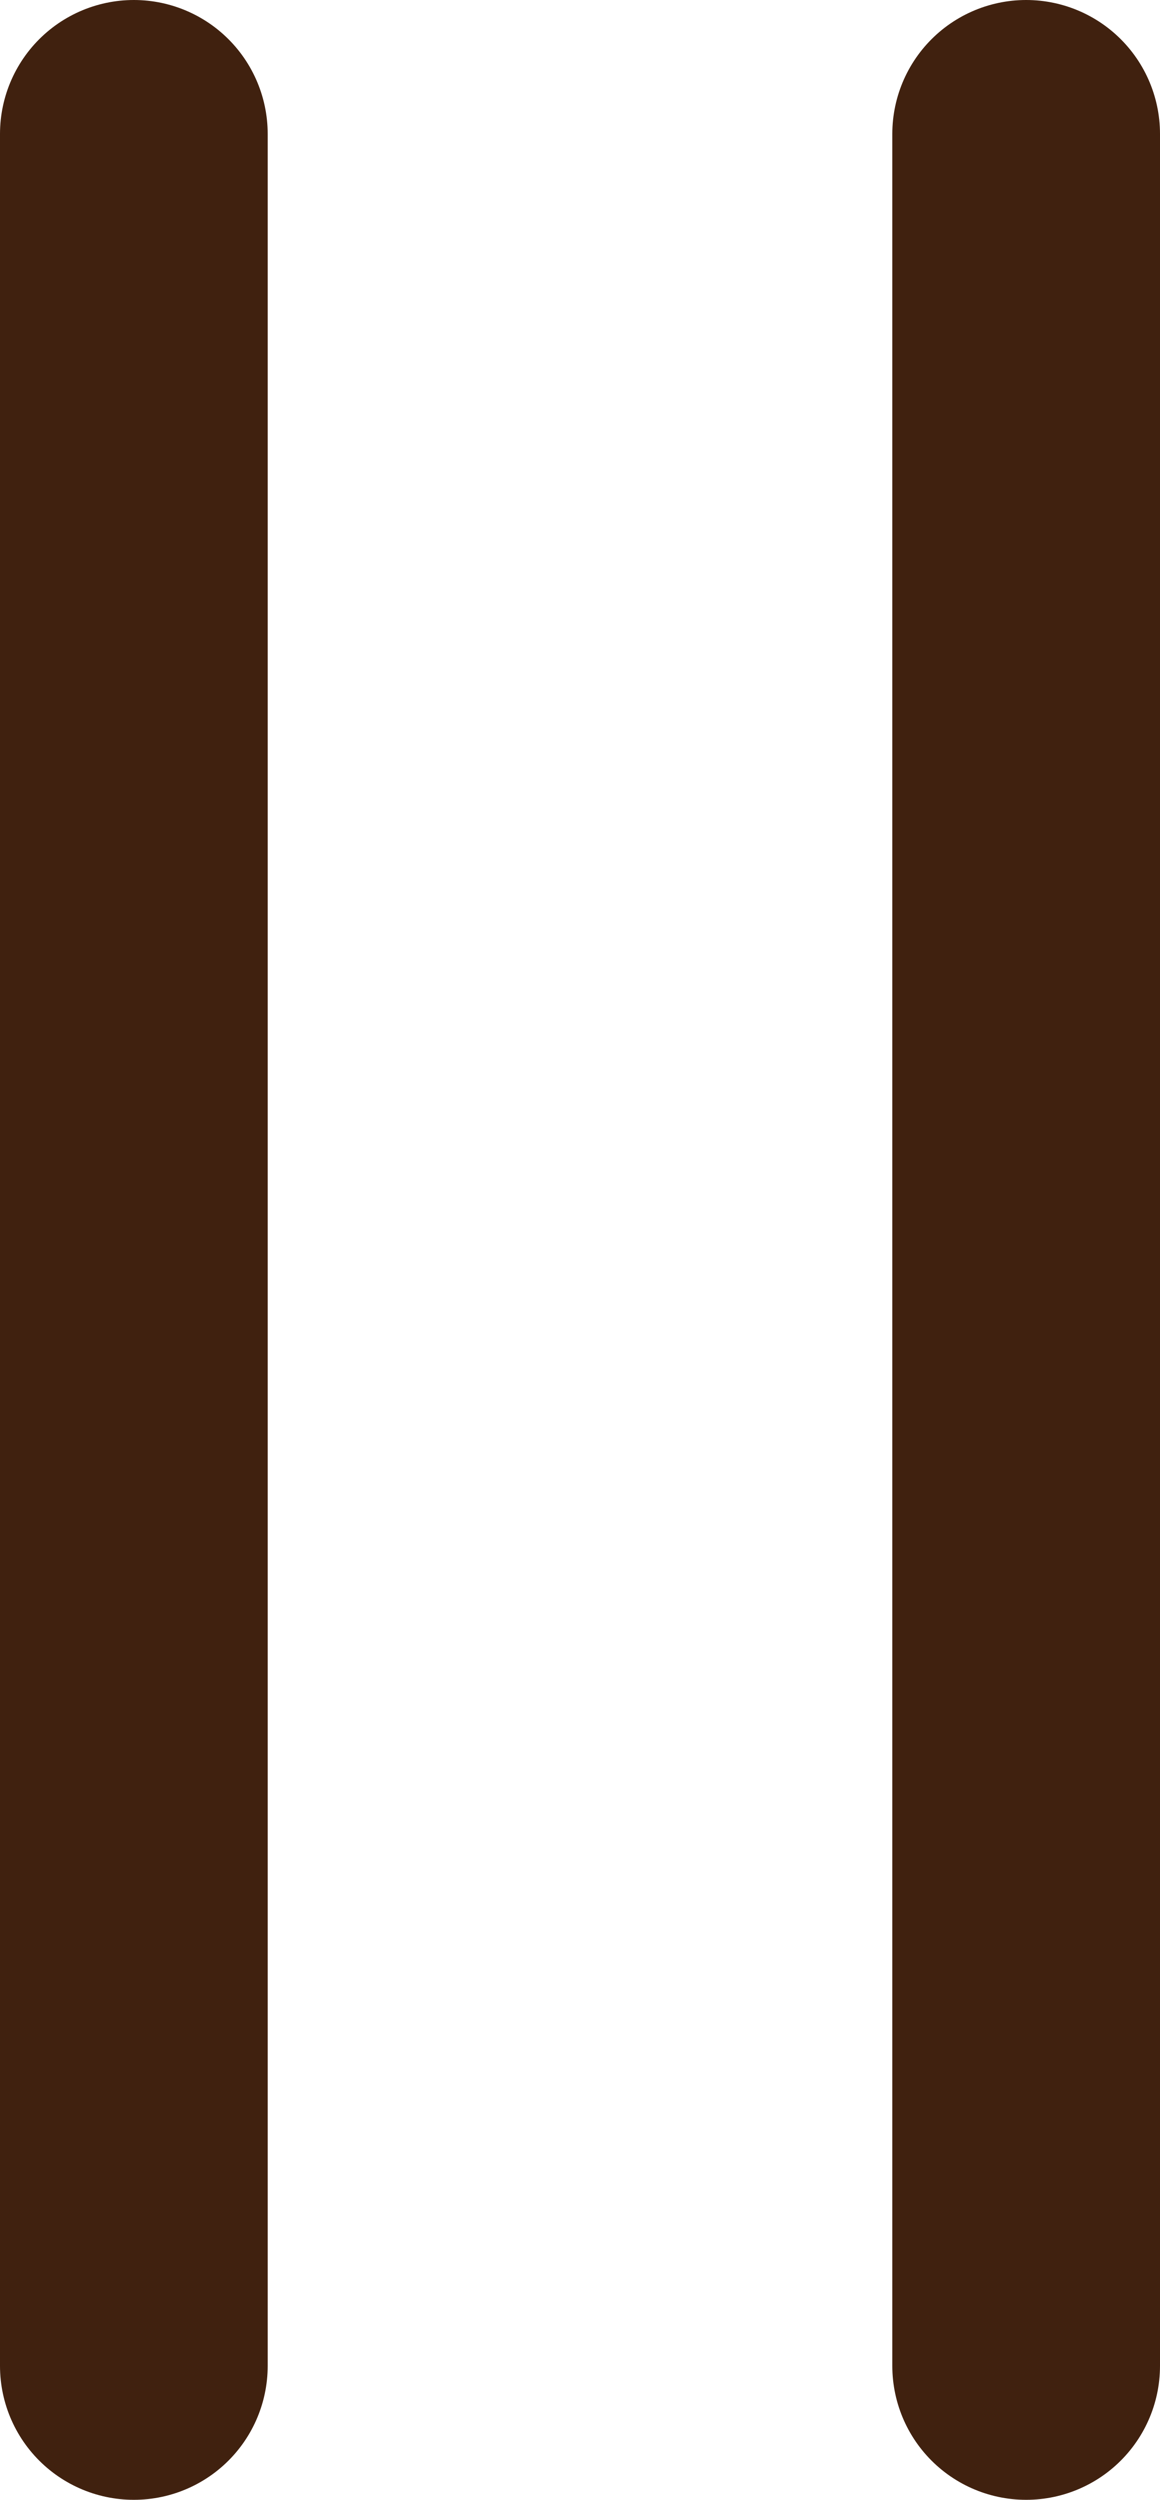
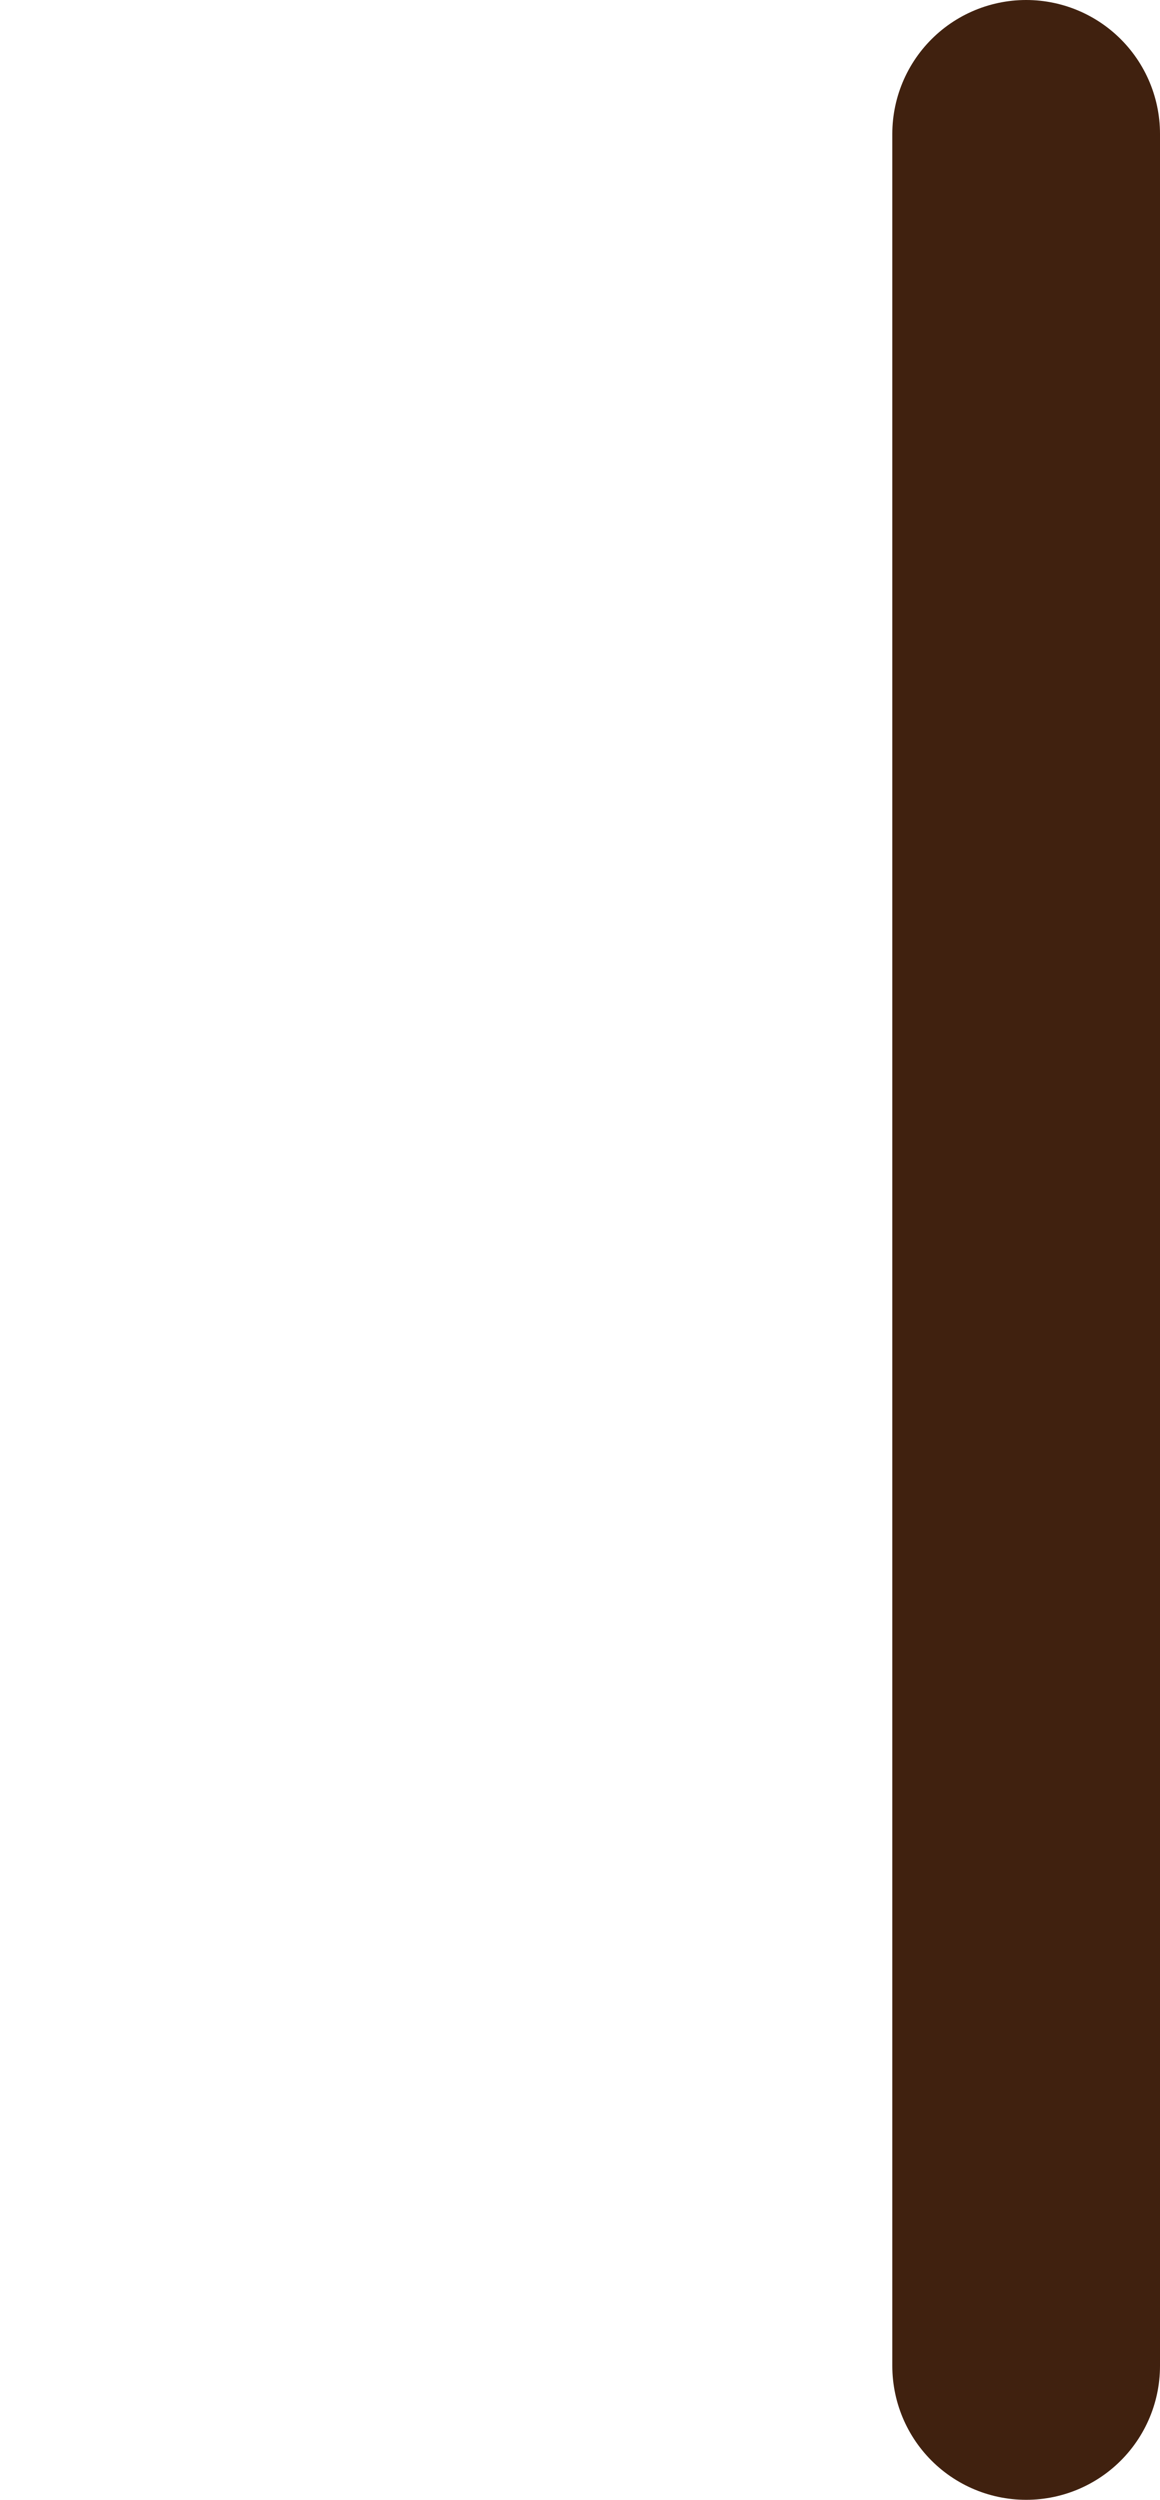
<svg xmlns="http://www.w3.org/2000/svg" id="_レイヤー_2" viewBox="0 0 13 28">
  <defs>
    <style>.cls-1{fill:none;stroke:#40210f;stroke-linecap:round;stroke-linejoin:round;stroke-width:3px;}</style>
  </defs>
  <g id="contents">
    <g>
-       <line class="cls-1" x1="1.5" y1="26.5" x2="1.5" y2="1.5" />
      <line class="cls-1" x1="11.5" y1="26.5" x2="11.5" y2="1.5" />
    </g>
  </g>
</svg>